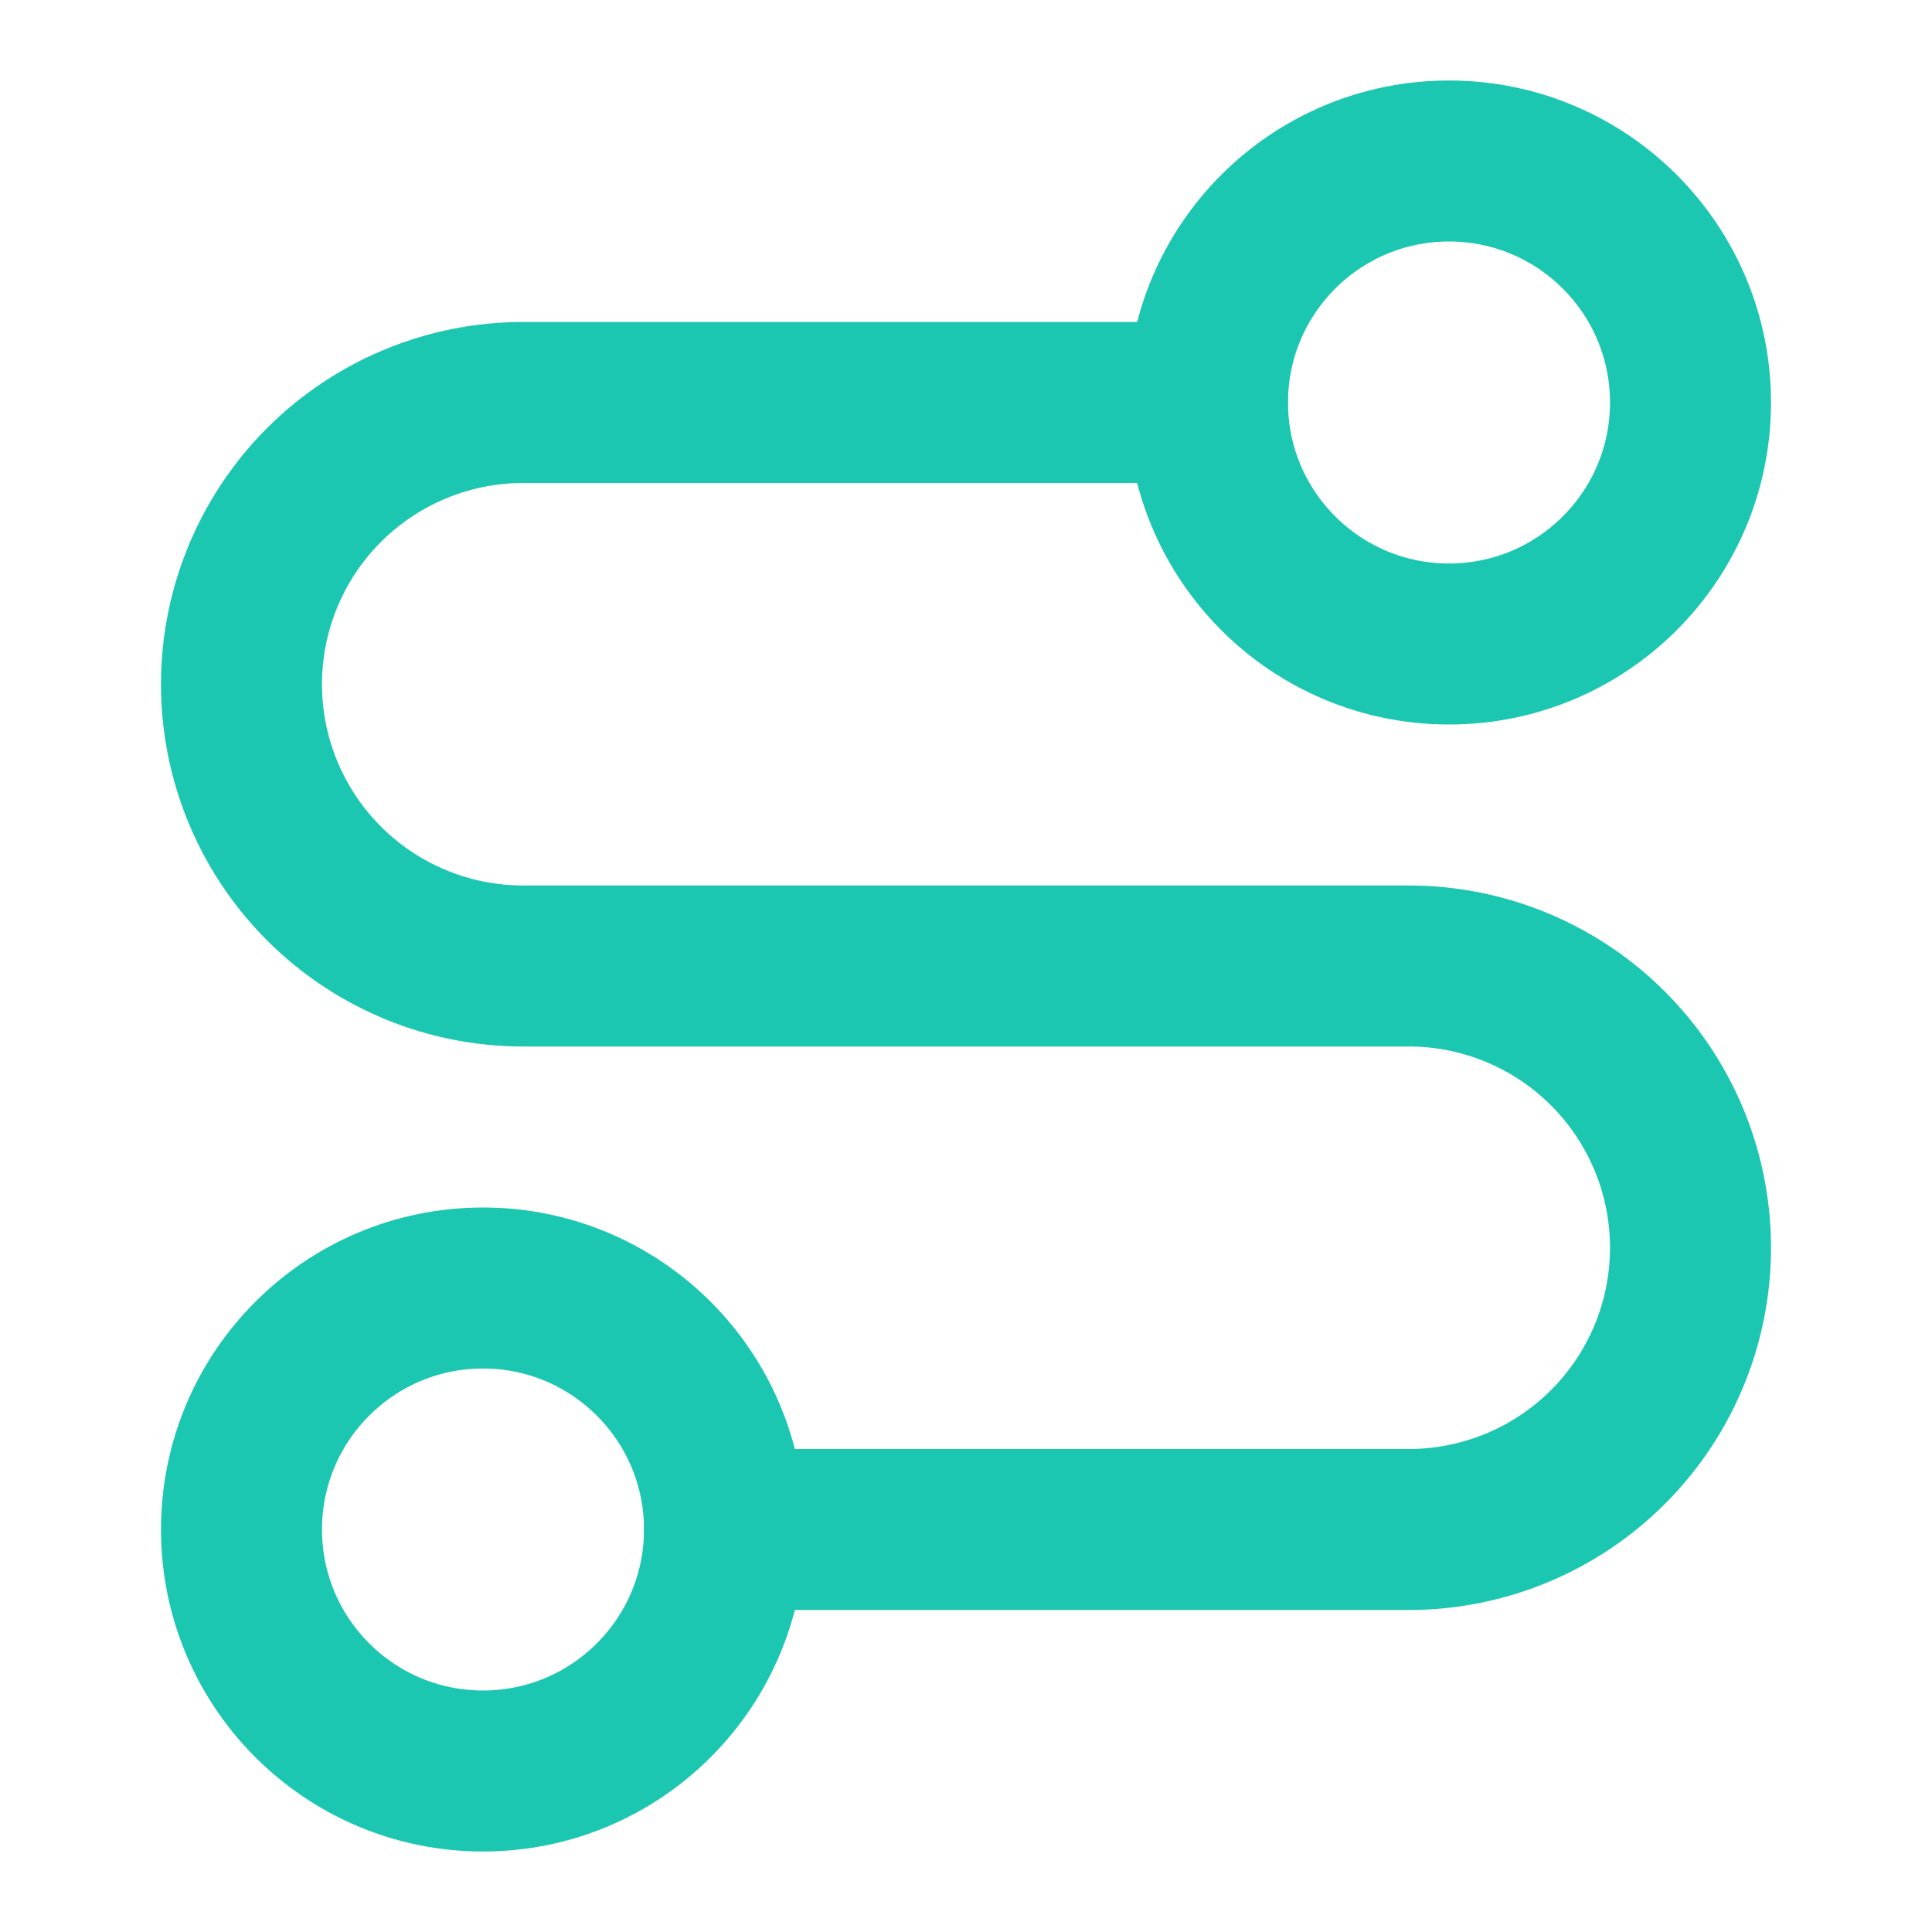
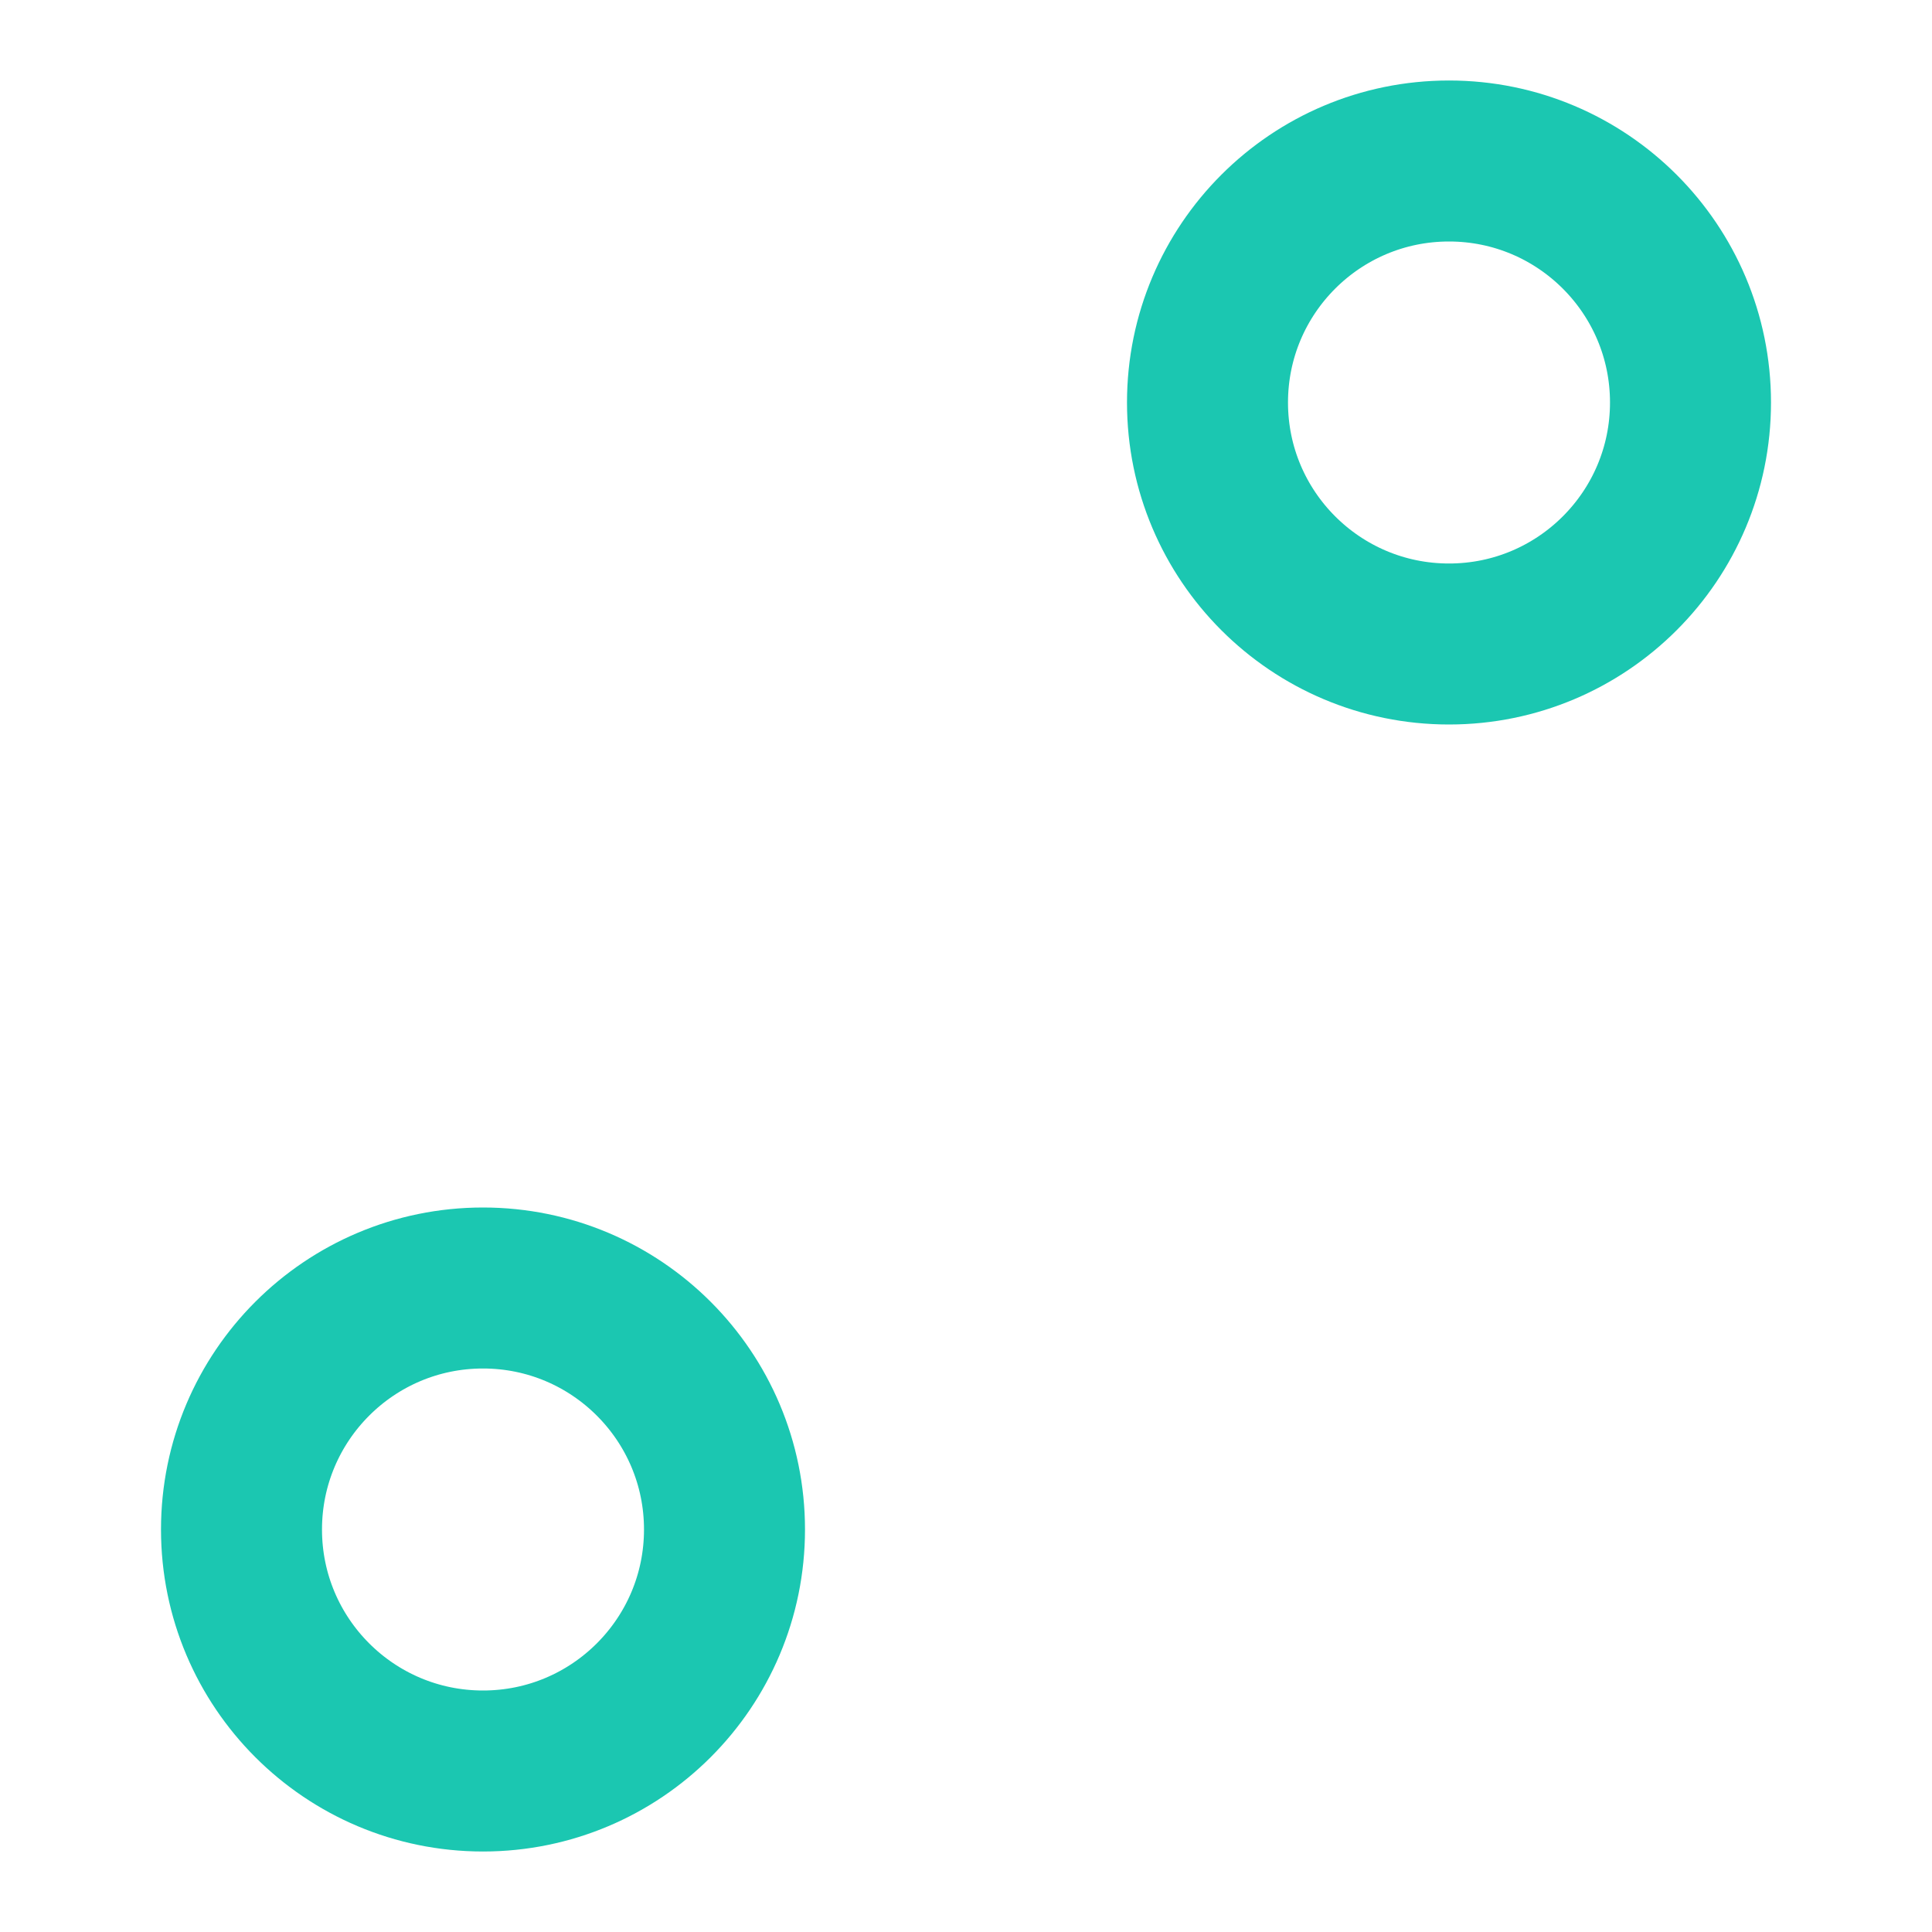
<svg xmlns="http://www.w3.org/2000/svg" width="24" height="24" viewBox="0 0 24 24" fill="none" stroke="#1BC7B1" stroke-width="2" stroke-linecap="round" stroke-linejoin="round">
  <circle cx="6" cy="19" r="3" />
-   <path d="M9 19h8.5a3.5 3.5 0 0 0 0-7h-11a3.5 3.5 0 0 1 0-7H15" />
  <circle cx="18" cy="5" r="3" />
</svg>